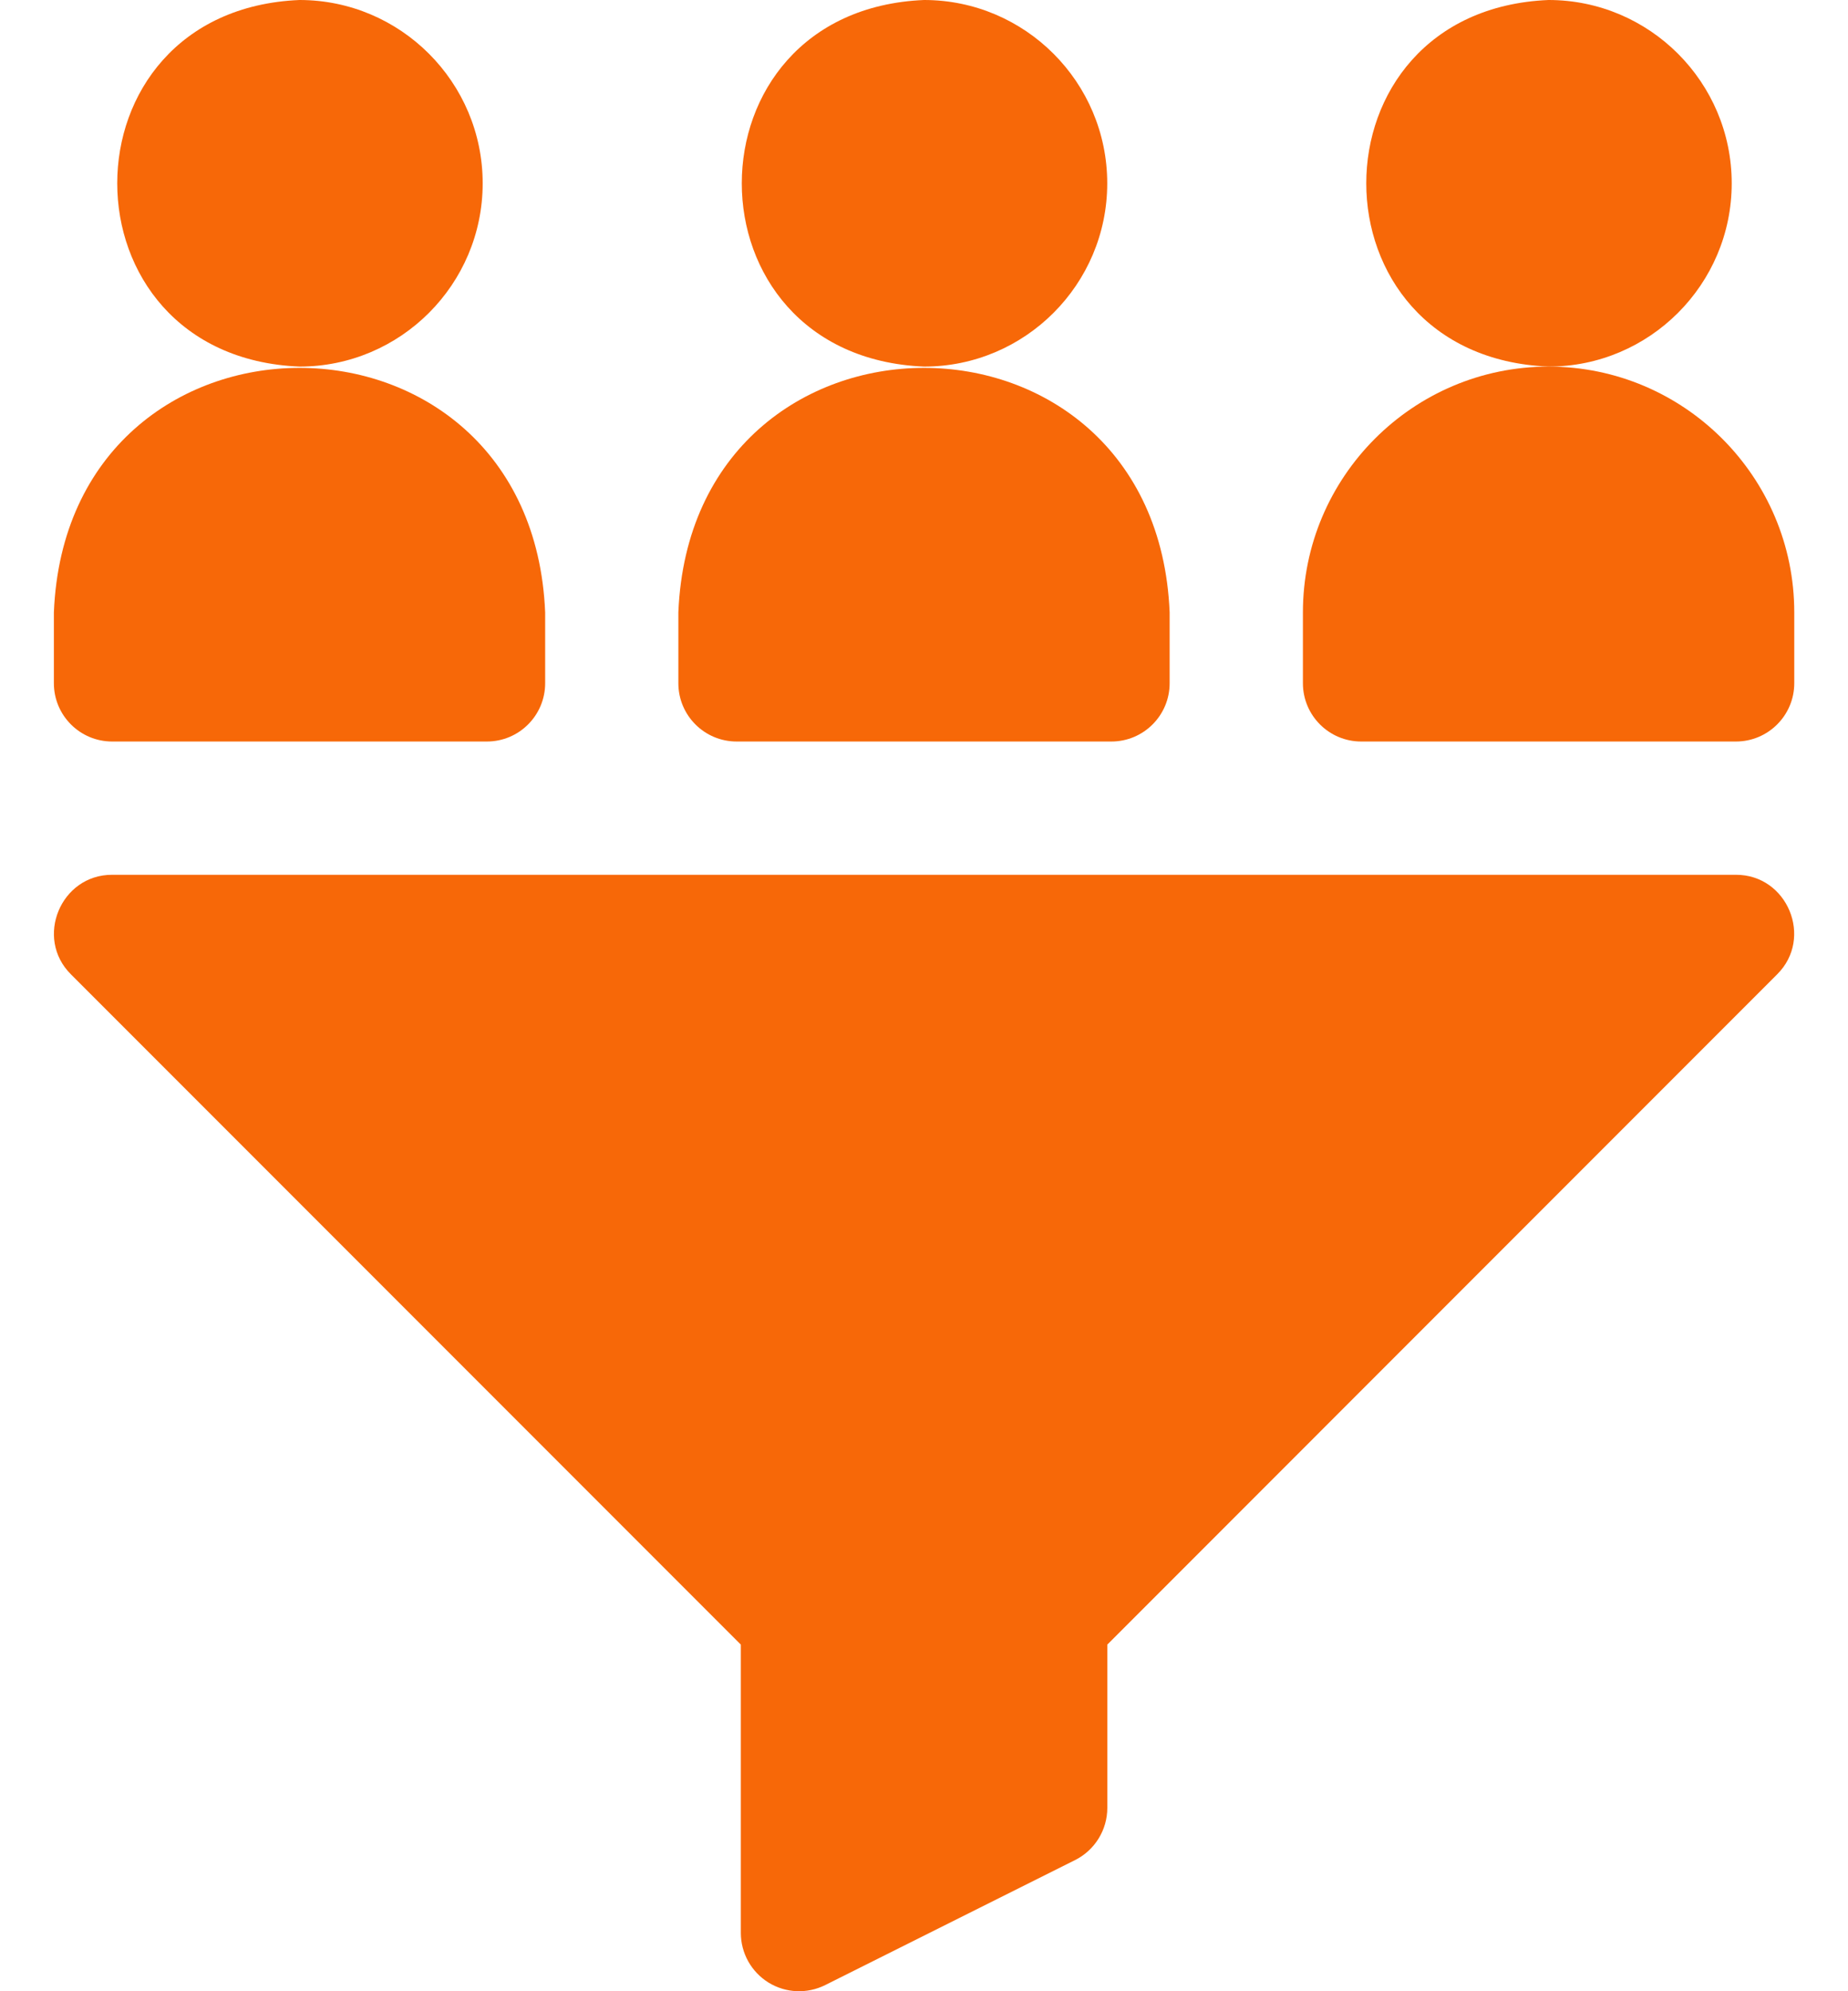
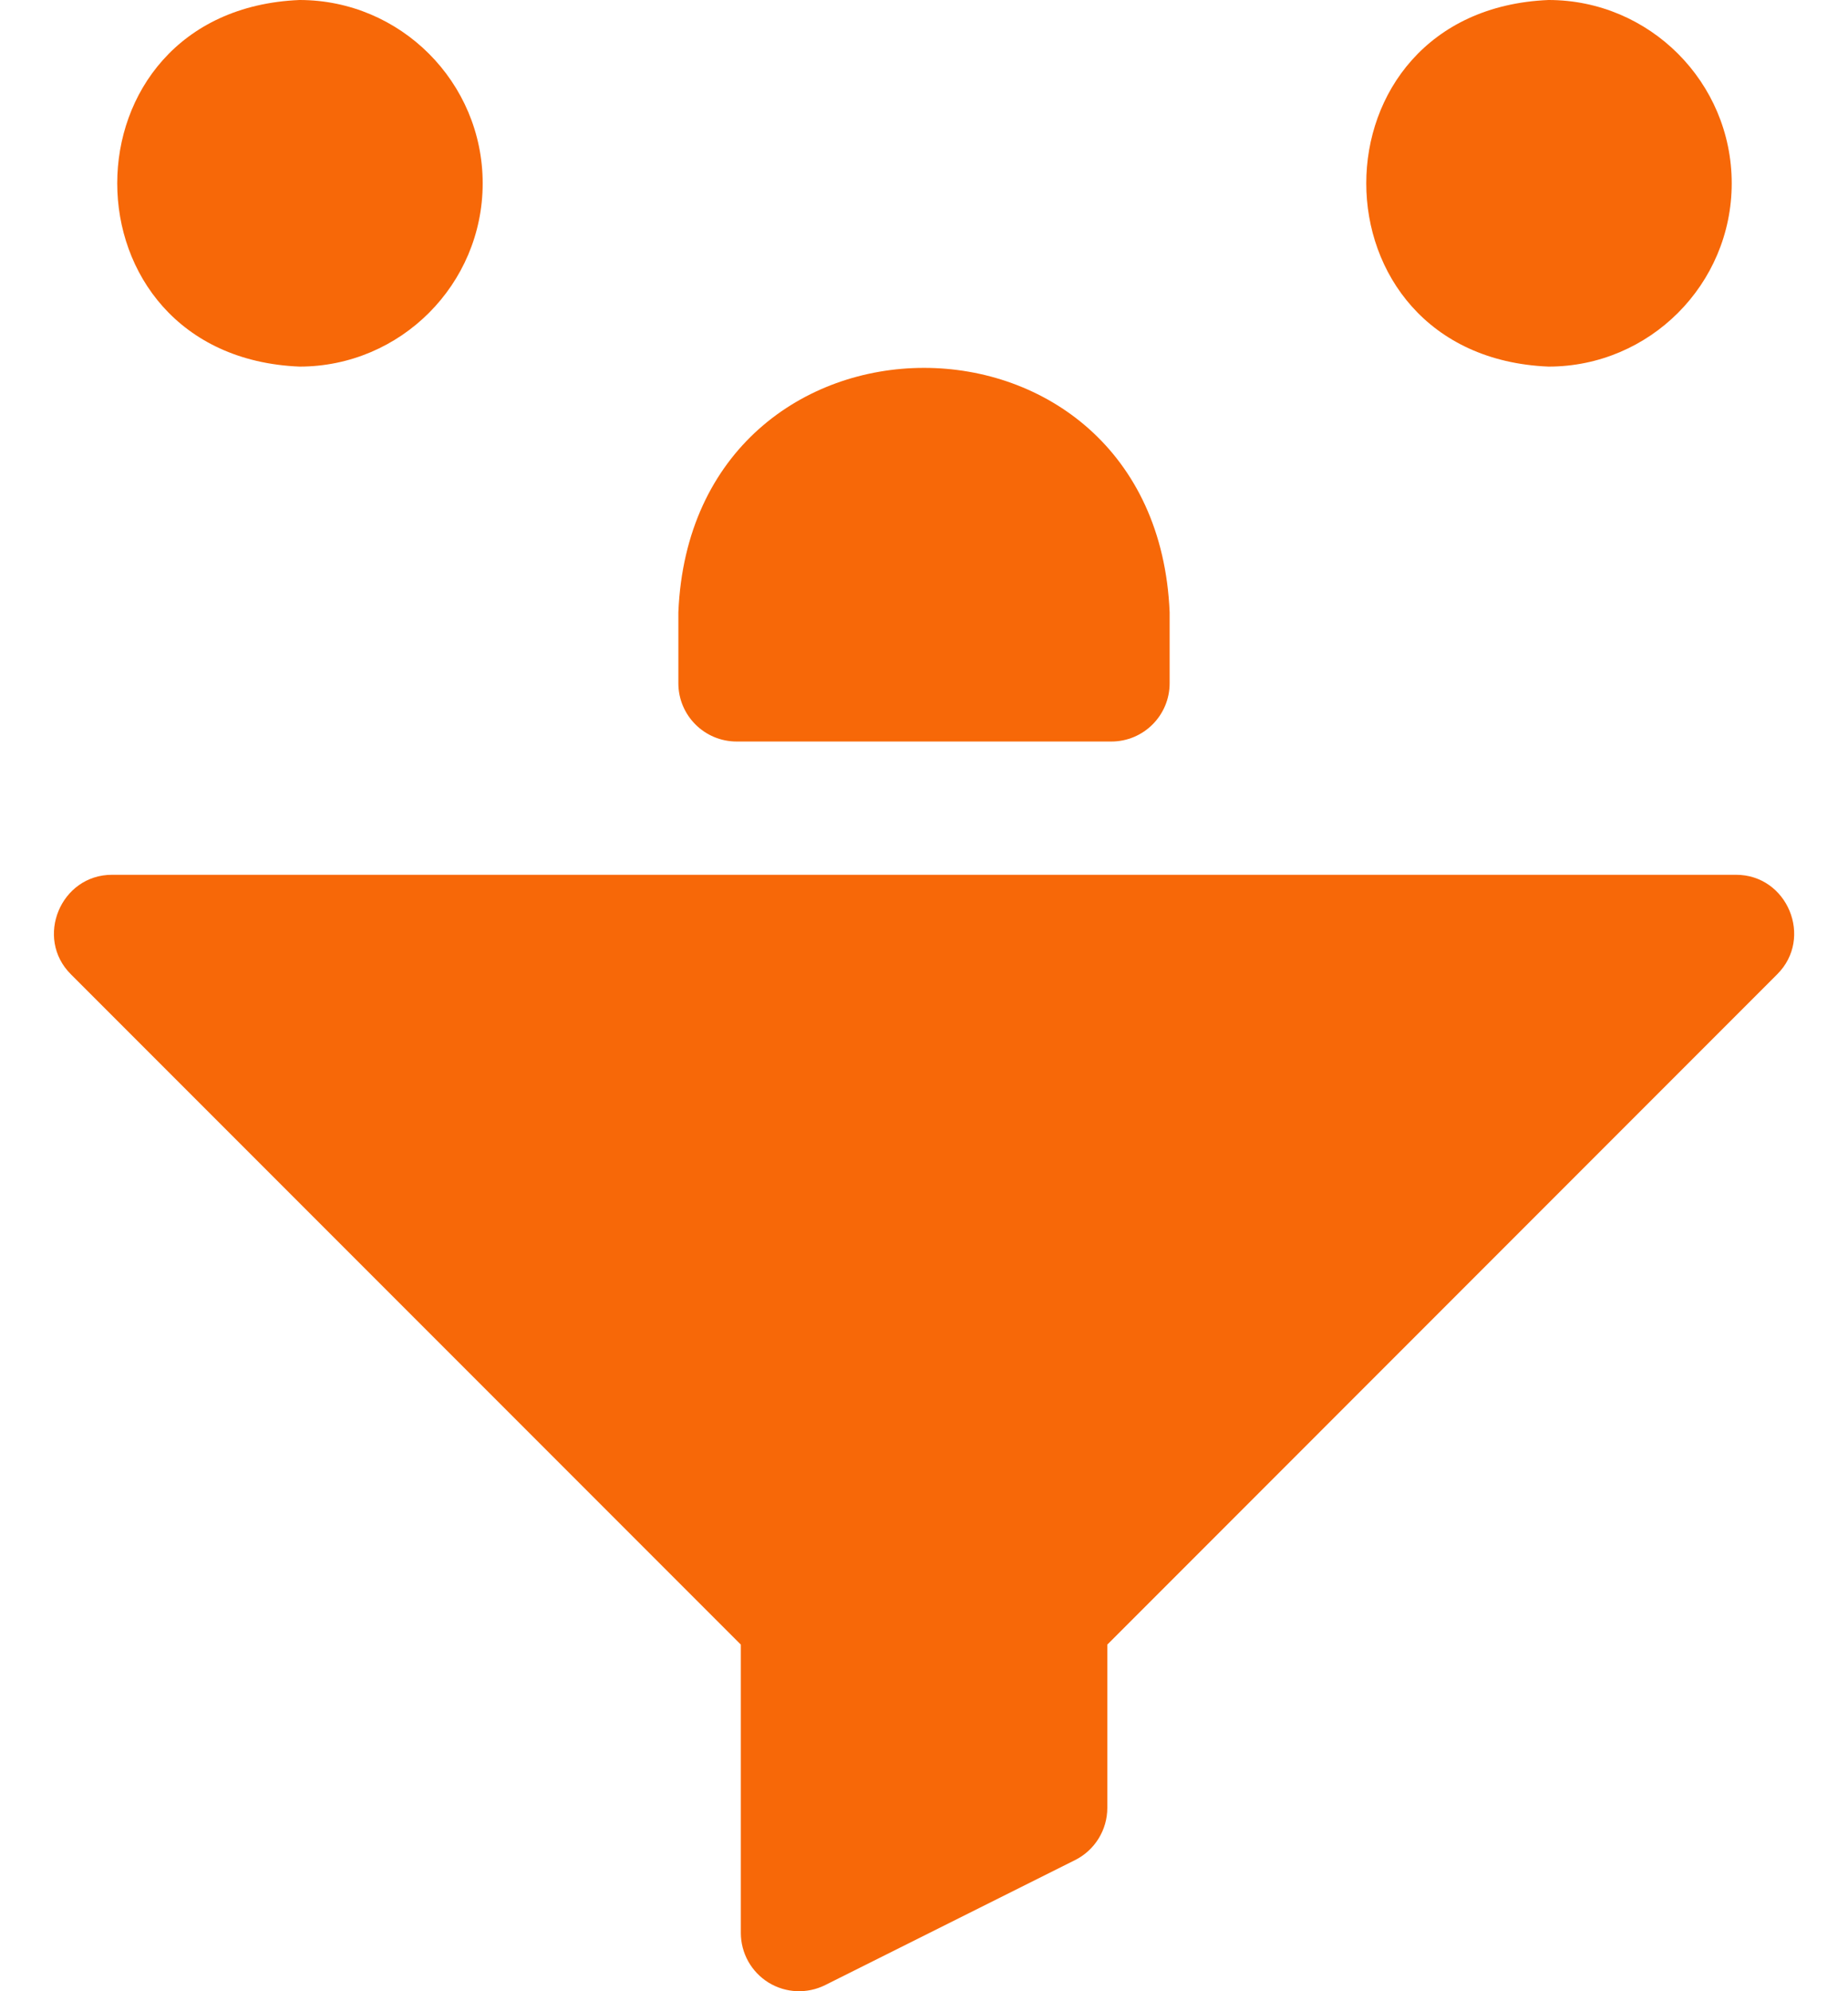
<svg xmlns="http://www.w3.org/2000/svg" width="26" height="28" viewBox="0 0 26 28" fill="none">
  <path d="M24.423 12.301H1.578C0.853 12.299 0.484 13.191 0.998 13.701L10.423 23.126V27.18C10.423 27.464 10.57 27.728 10.812 27.878C11.059 28.03 11.361 28.038 11.611 27.913L15.125 26.156C15.403 26.017 15.579 25.733 15.579 25.422V23.126L25.003 13.701C25.518 13.19 25.148 12.299 24.423 12.301Z" fill="#F76808" />
-   <path d="M15.578 2.578C15.578 1.156 14.422 0 13.001 0C9.581 0.142 9.582 5.014 13.001 5.155C14.422 5.155 15.578 3.999 15.578 2.578Z" fill="#F76808" />
  <path d="M10.364 10.427H15.636C16.089 10.427 16.456 10.06 16.456 9.607V8.611C16.266 4.025 9.733 4.029 9.544 8.611V9.607C9.544 10.06 9.911 10.427 10.364 10.427Z" fill="#F76808" />
  <path d="M24.364 2.578C24.364 1.156 23.208 0 21.787 0C18.367 0.142 18.368 5.014 21.787 5.155C23.208 5.155 24.364 3.999 24.364 2.578Z" fill="#F76808" />
-   <path d="M21.787 5.155C19.881 5.155 18.331 6.706 18.331 8.611V9.607C18.331 10.06 18.698 10.427 19.151 10.427H24.423C24.876 10.427 25.244 10.06 25.244 9.607V8.611C25.244 6.706 23.693 5.155 21.787 5.155Z" fill="#F76808" />
  <path d="M6.791 2.578C6.791 1.156 5.635 0 4.214 0C0.794 0.142 0.795 5.014 4.214 5.155C5.635 5.155 6.791 3.999 6.791 2.578Z" fill="#F76808" />
-   <path d="M1.578 10.427H6.85C7.303 10.427 7.67 10.06 7.67 9.607V8.611C7.48 4.025 0.946 4.029 0.758 8.611V9.607C0.758 10.06 1.125 10.427 1.578 10.427Z" fill="#F76808" />
</svg>